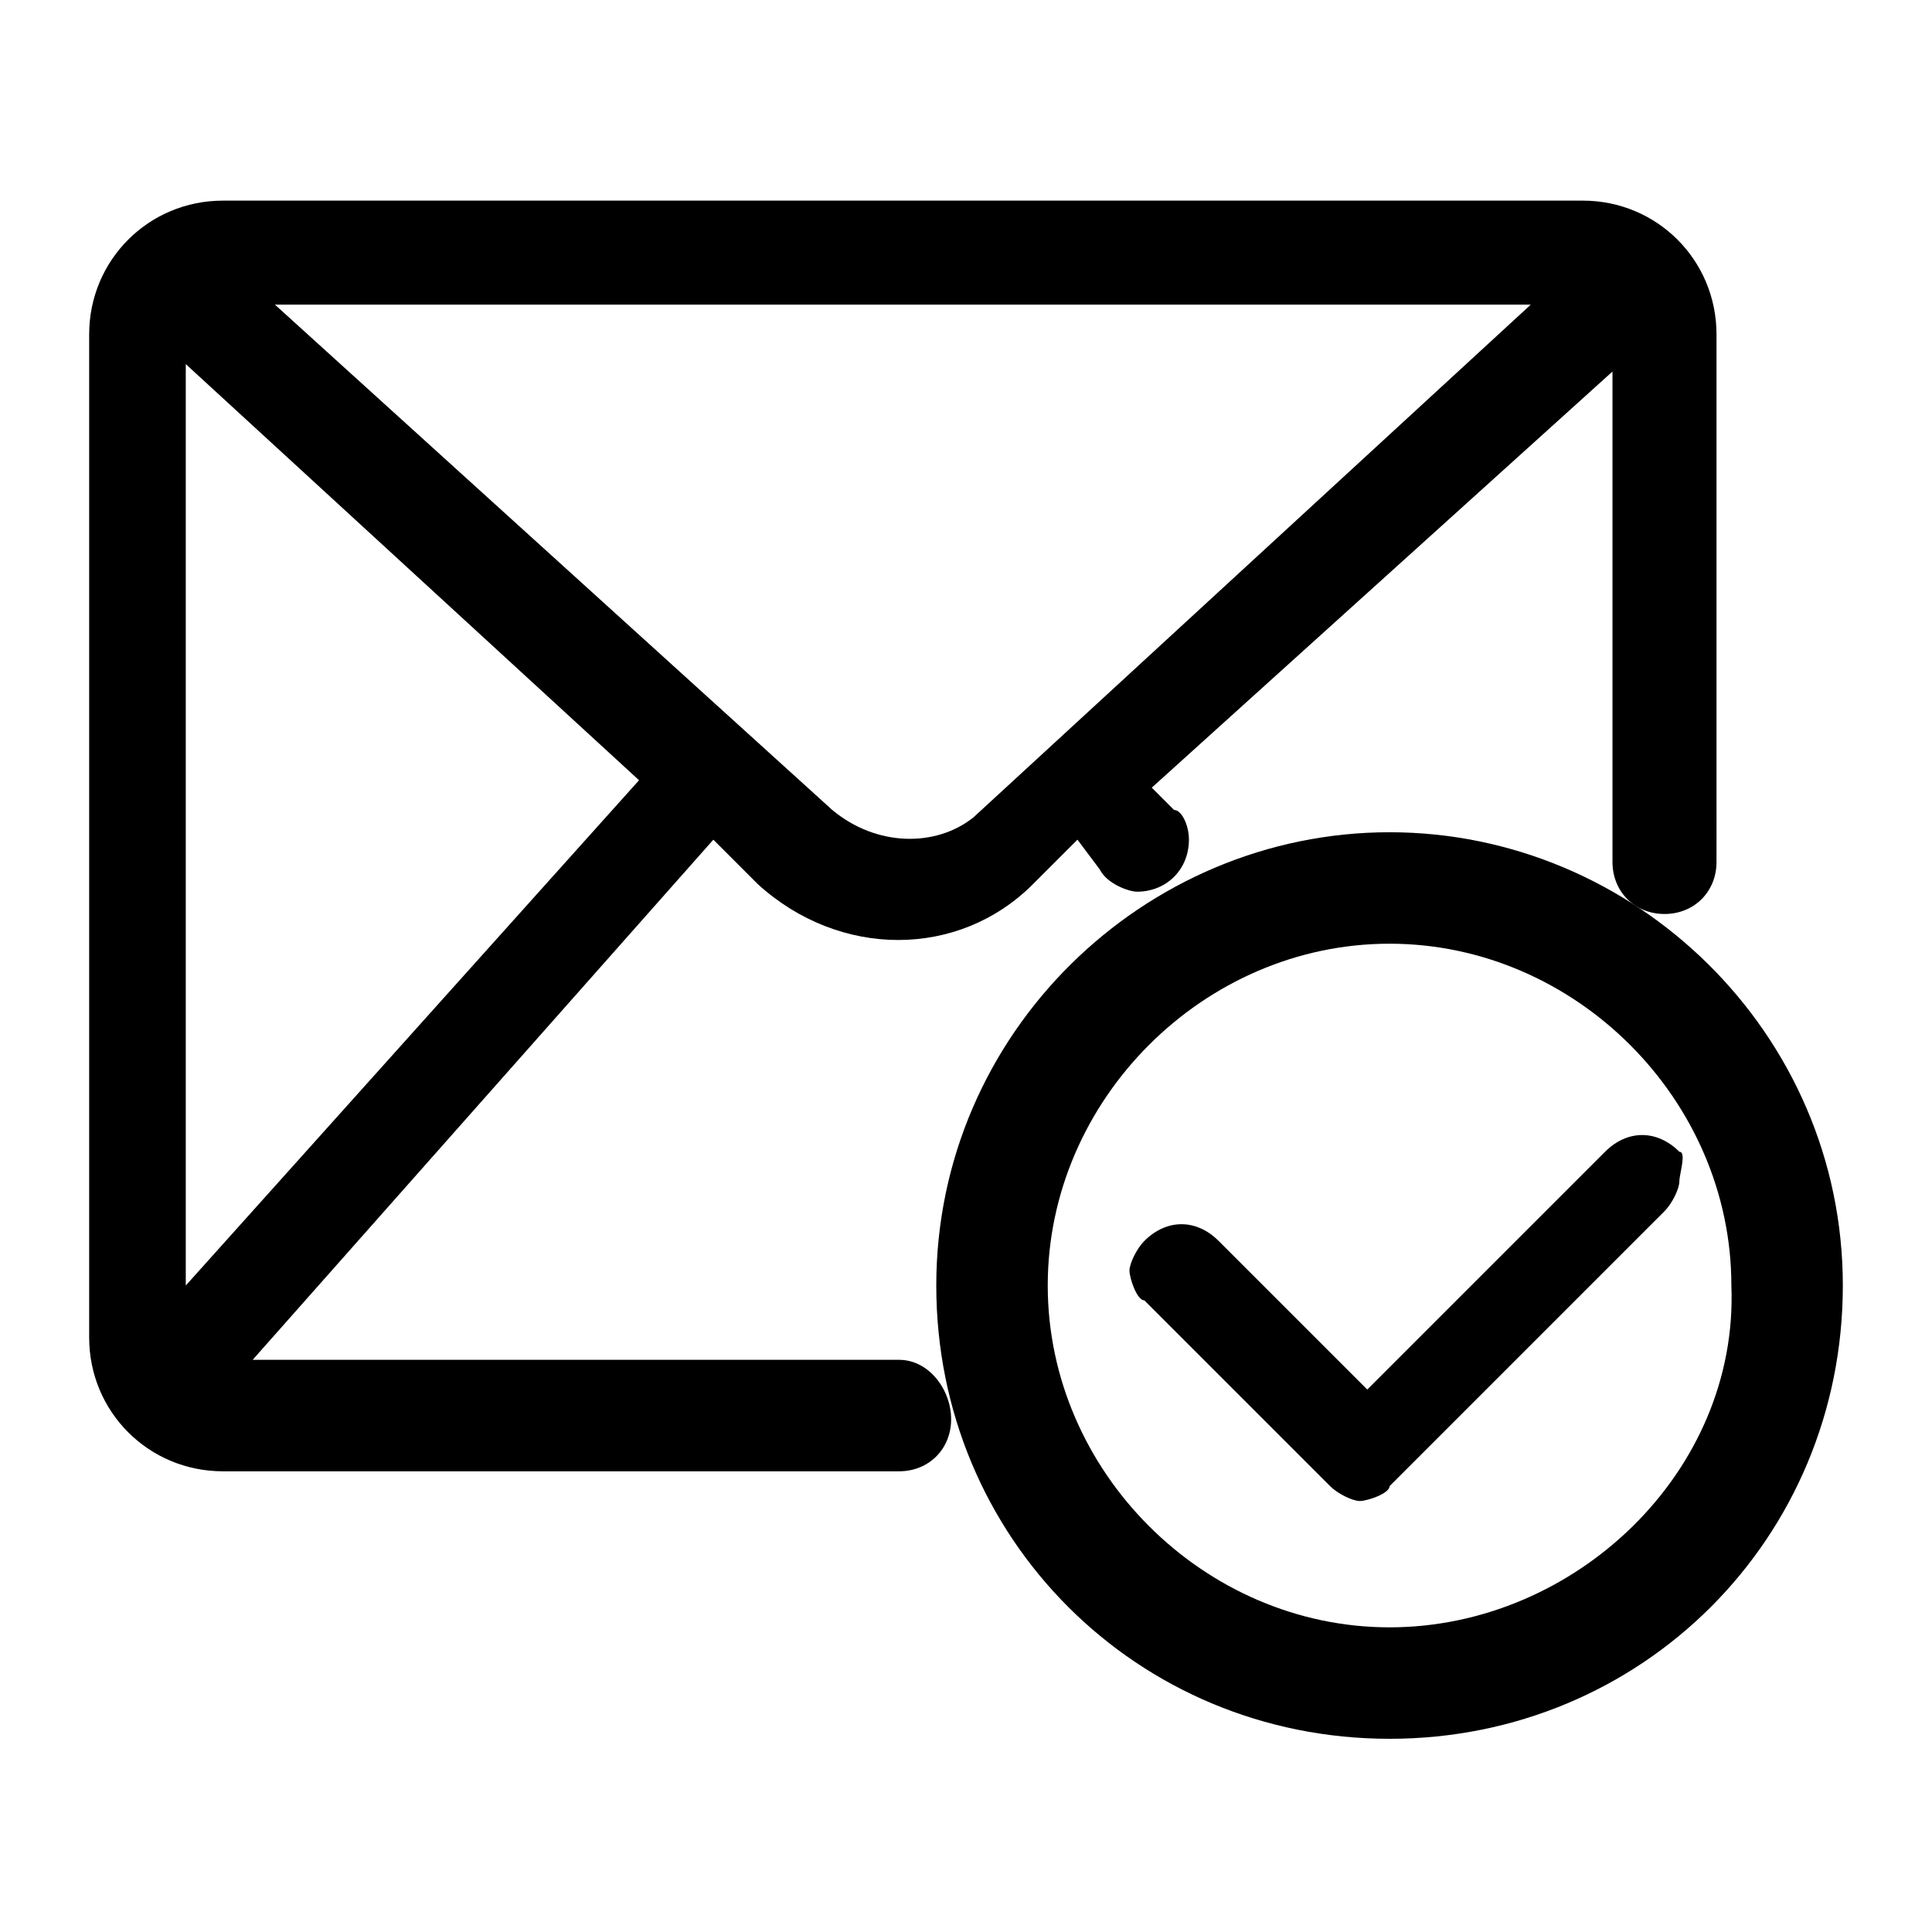
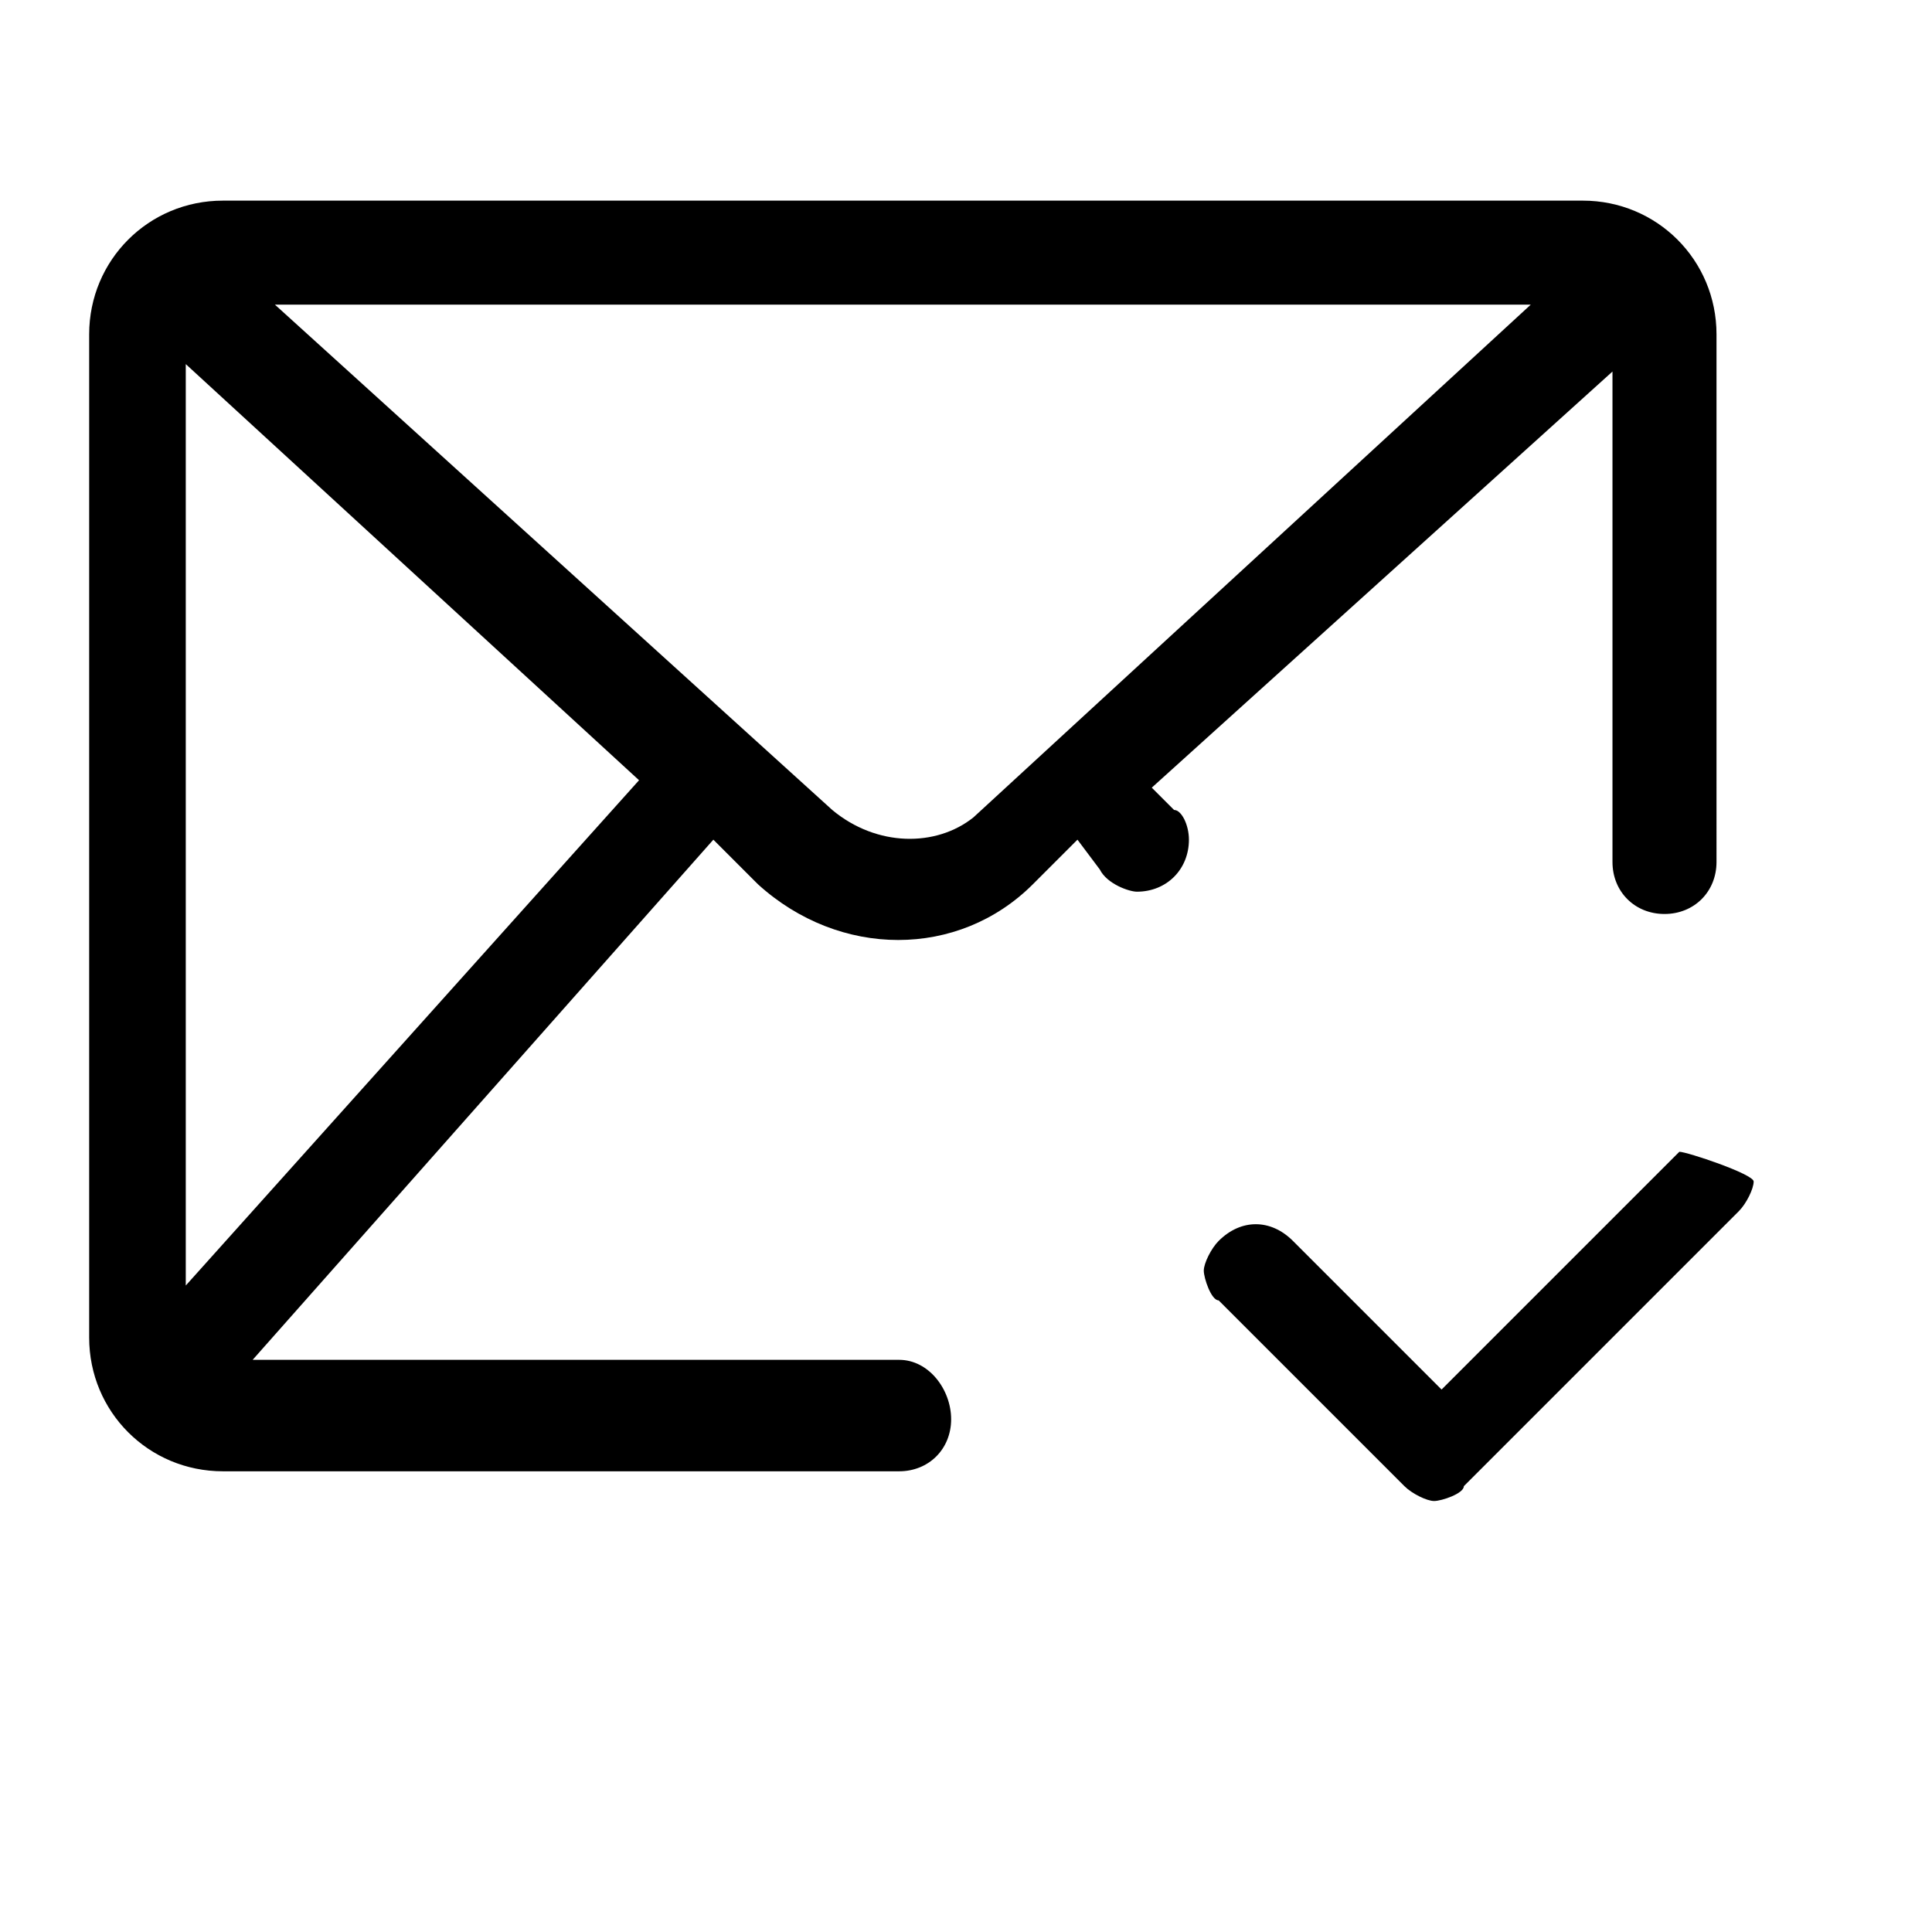
<svg xmlns="http://www.w3.org/2000/svg" version="1.1" id="Layer_1" x="0px" y="0px" viewBox="0 0 26 26" style="enable-background:new 0 0 26 26;" xml:space="preserve">
  <g>
    <path d="M12.1,18.3H3.4l6.2-7l0.6,0.6c1.1,1,2.7,1,3.7,0l0.6-0.6l0.3,0.4c0.1,0.2,0.4,0.3,0.5,0.3c0.4,0,0.7-0.3,0.7-0.7   c0-0.2-0.1-0.4-0.2-0.4l-0.3-0.3L21.7,5v6.6c0,0.4,0.3,0.7,0.7,0.7c0.4,0,0.7-0.3,0.7-0.7V4.5c0-1-0.8-1.8-1.8-1.8H3   c-1,0-1.8,0.8-1.8,1.8V18c0,1,0.8,1.8,1.8,1.8h9.1c0.4,0,0.7-0.3,0.7-0.7S12.5,18.3,12.1,18.3z M11.2,10.9L3.7,4.1h16.9L13.1,11   C12.6,11.4,11.8,11.4,11.2,10.9z M8.6,10.5l-6.1,6.8V4.9L8.6,10.5z" />
-     <path d="M18.7,11.2c-3.3,0-6.1,2.7-6.1,6.1s2.7,6.1,6.1,6.1s6.1-2.7,6.1-6.1S22,11.2,18.7,11.2z M18.7,21.9c-2.5,0-4.6-2.1-4.6-4.6   s2.1-4.6,4.6-4.6s4.6,2.1,4.6,4.6C23.4,19.8,21.2,21.9,18.7,21.9z" />
-     <path d="M22.6,15.5c-0.3-0.3-0.7-0.3-1,0l-3.2,3.2l-2-2c-0.3-0.3-0.7-0.3-1,0c-0.1,0.1-0.2,0.3-0.2,0.4s0.1,0.4,0.2,0.4l2.5,2.5   c0.1,0.1,0.3,0.2,0.4,0.2s0.4-0.1,0.4-0.2l3.7-3.7c0.1-0.1,0.2-0.3,0.2-0.4S22.7,15.5,22.6,15.5z" />
+     <path d="M22.6,15.5l-3.2,3.2l-2-2c-0.3-0.3-0.7-0.3-1,0c-0.1,0.1-0.2,0.3-0.2,0.4s0.1,0.4,0.2,0.4l2.5,2.5   c0.1,0.1,0.3,0.2,0.4,0.2s0.4-0.1,0.4-0.2l3.7-3.7c0.1-0.1,0.2-0.3,0.2-0.4S22.7,15.5,22.6,15.5z" />
  </g>
</svg>